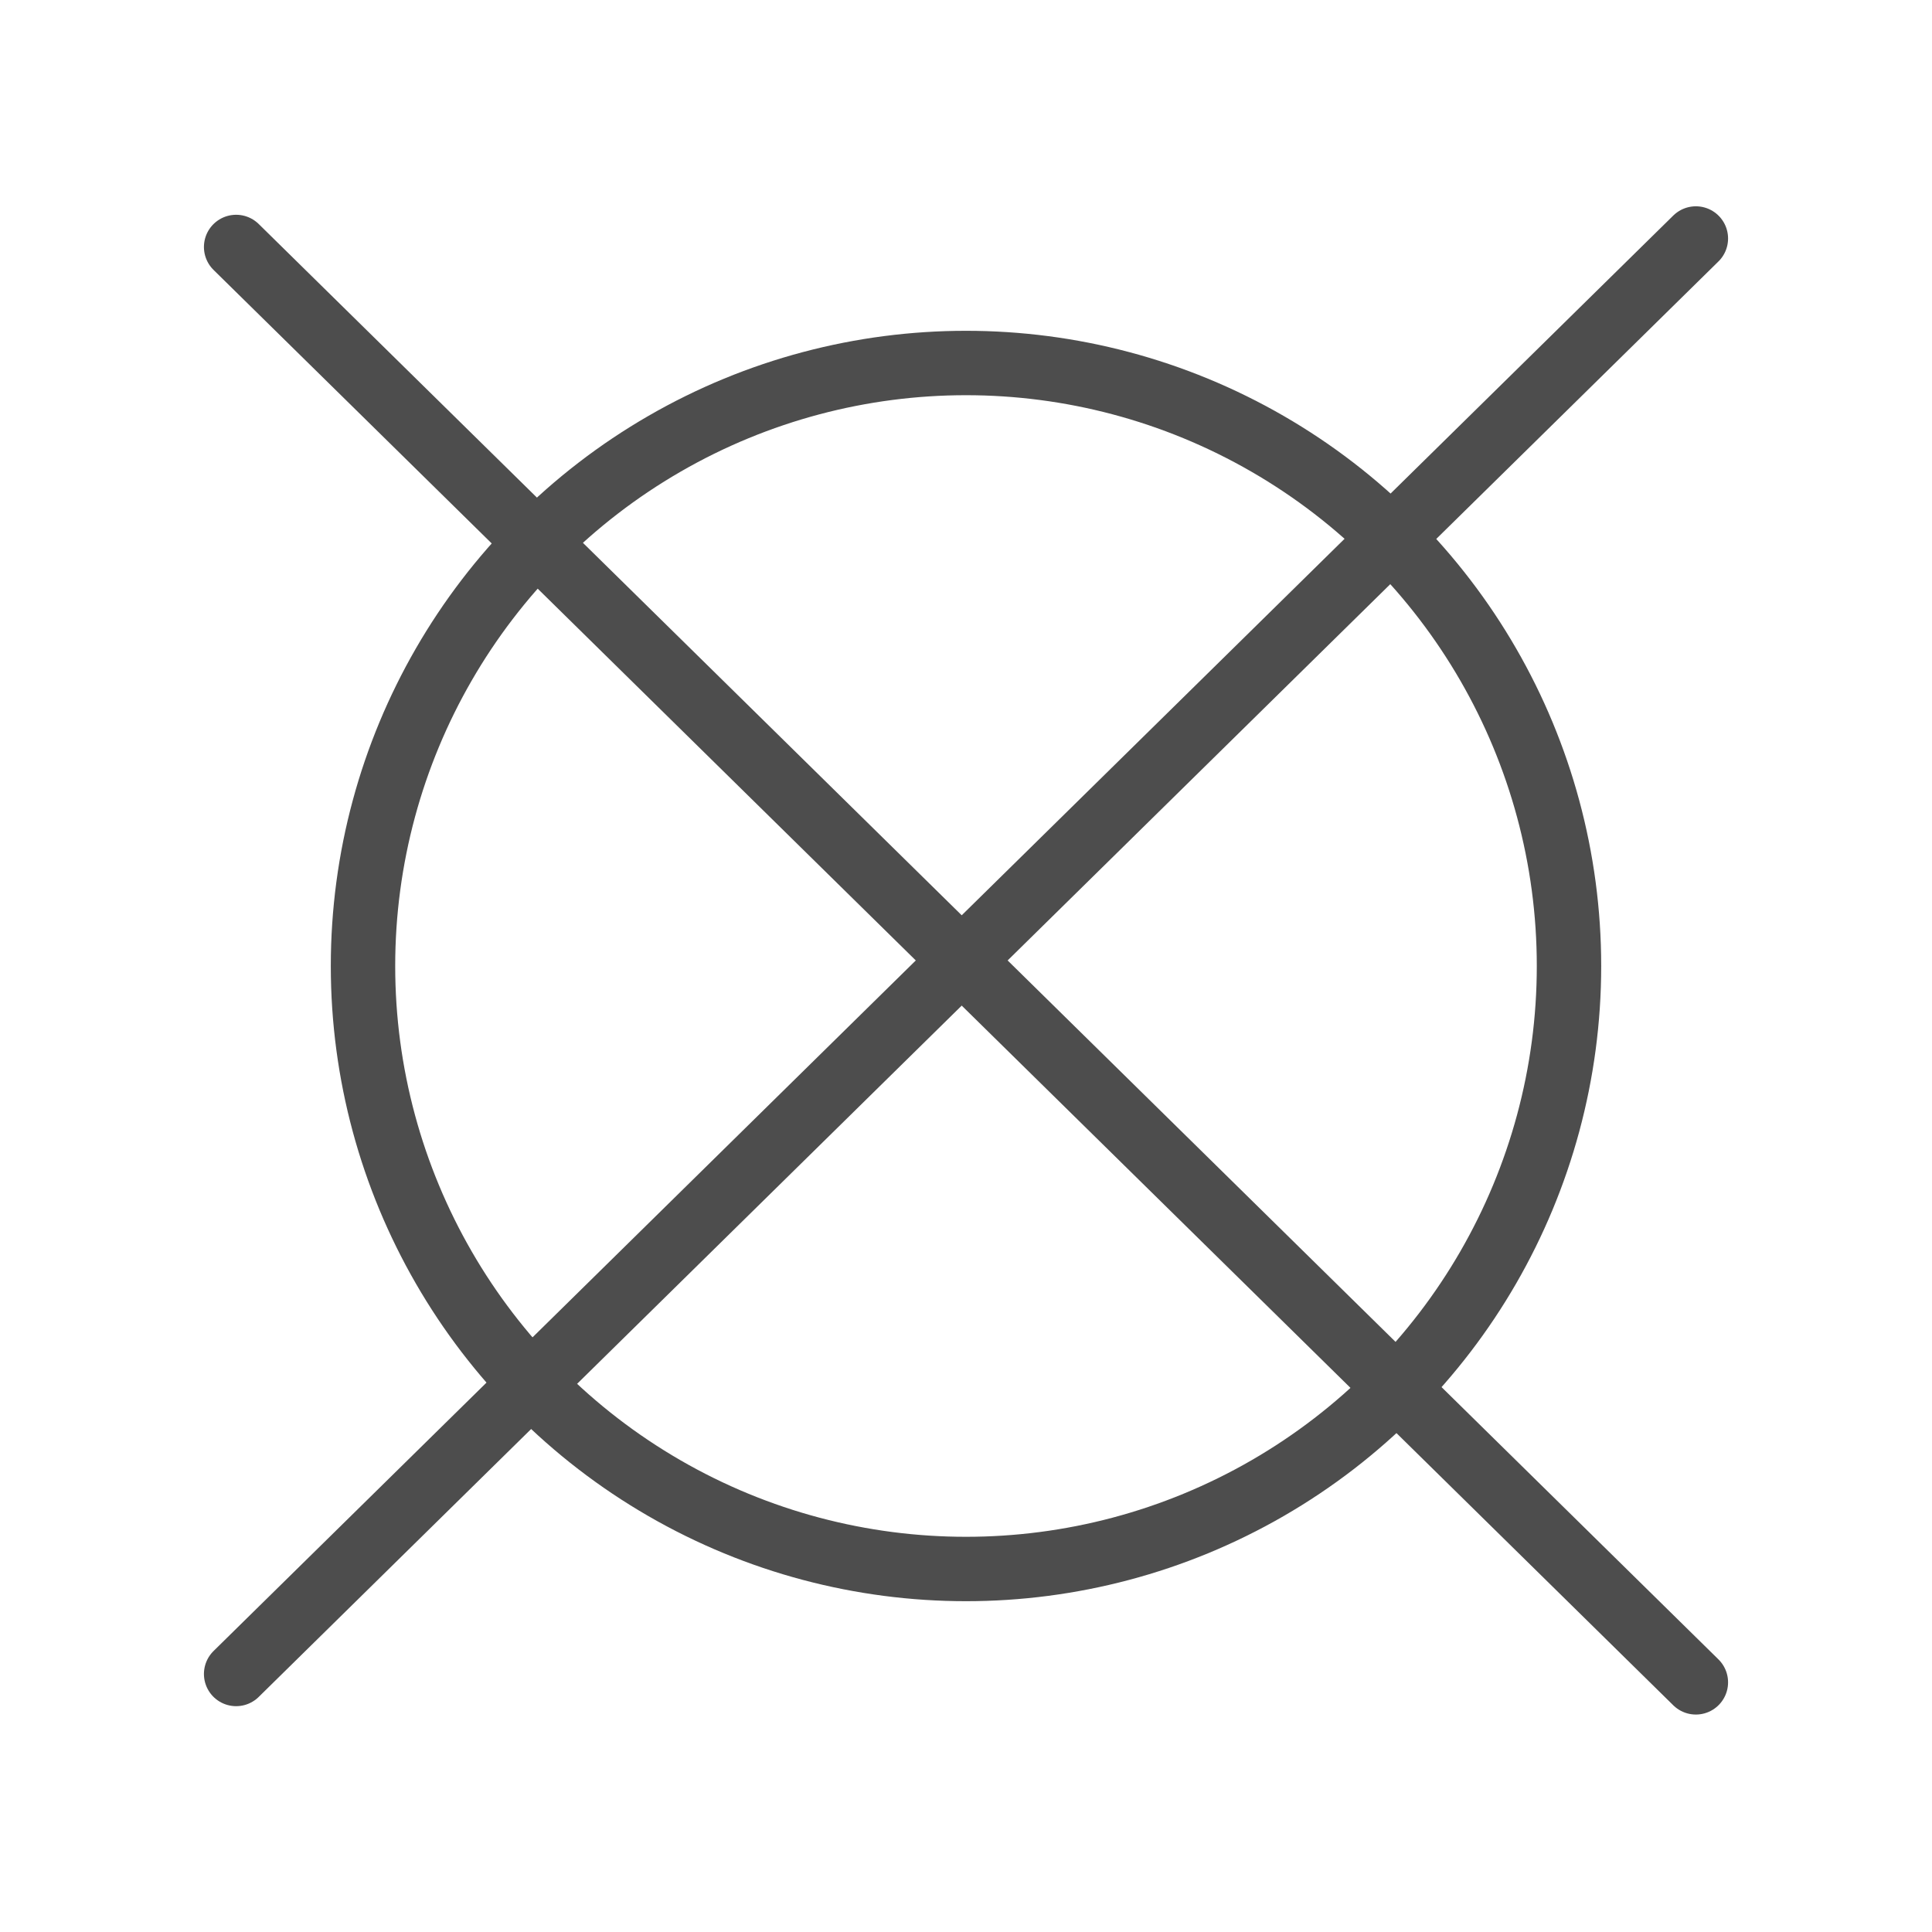
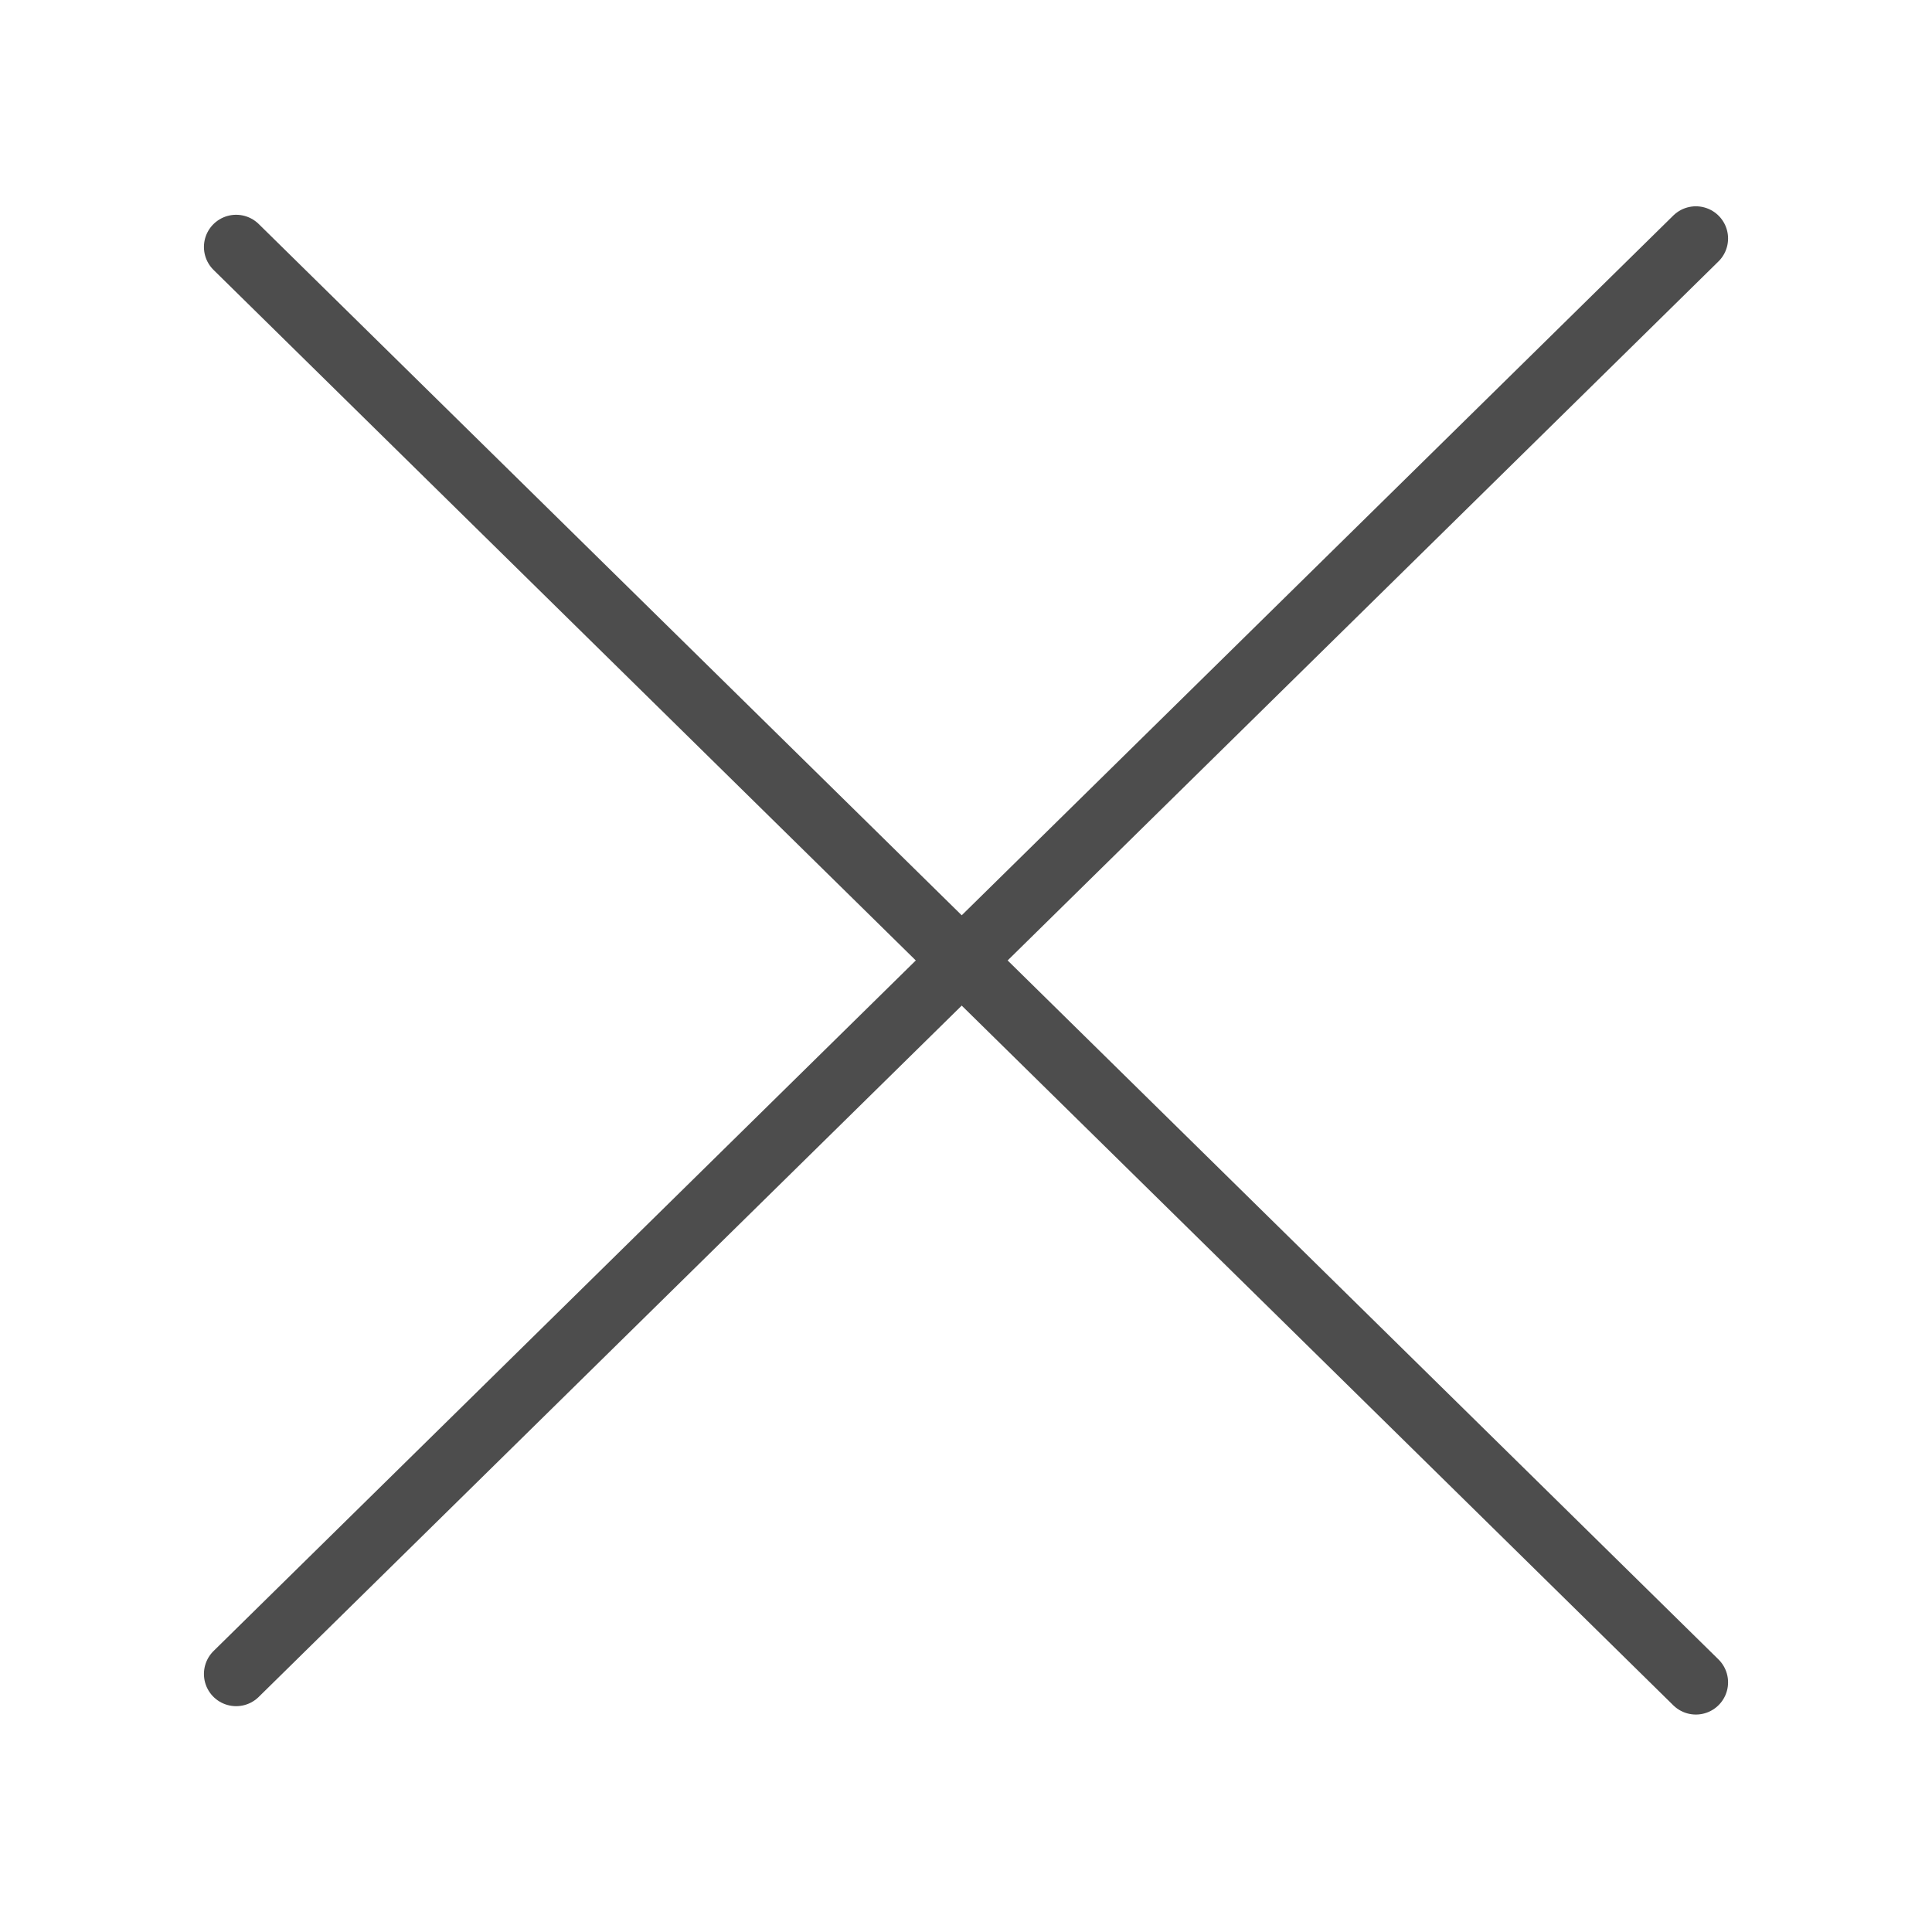
<svg xmlns="http://www.w3.org/2000/svg" viewBox="0 0 180 180" version="1.1" id="Layer_1">
  <defs>
    <style>
      .st0 {
        stroke-linecap: round;
      }

      .st0, .st1 {
        fill: none;
        stroke: #4d4d4d;
        stroke-miterlimit: 10;
        stroke-width: 6px;
      }
    </style>
  </defs>
-   <circle r="56.18" cy="90" cx="90" class="st1" />
  <line y2="22.22" x2="158" y1="155.96" x1="22" class="st0" />
  <line y2="23.01" x2="22" y1="156.74" x1="158" class="st0" />
</svg>